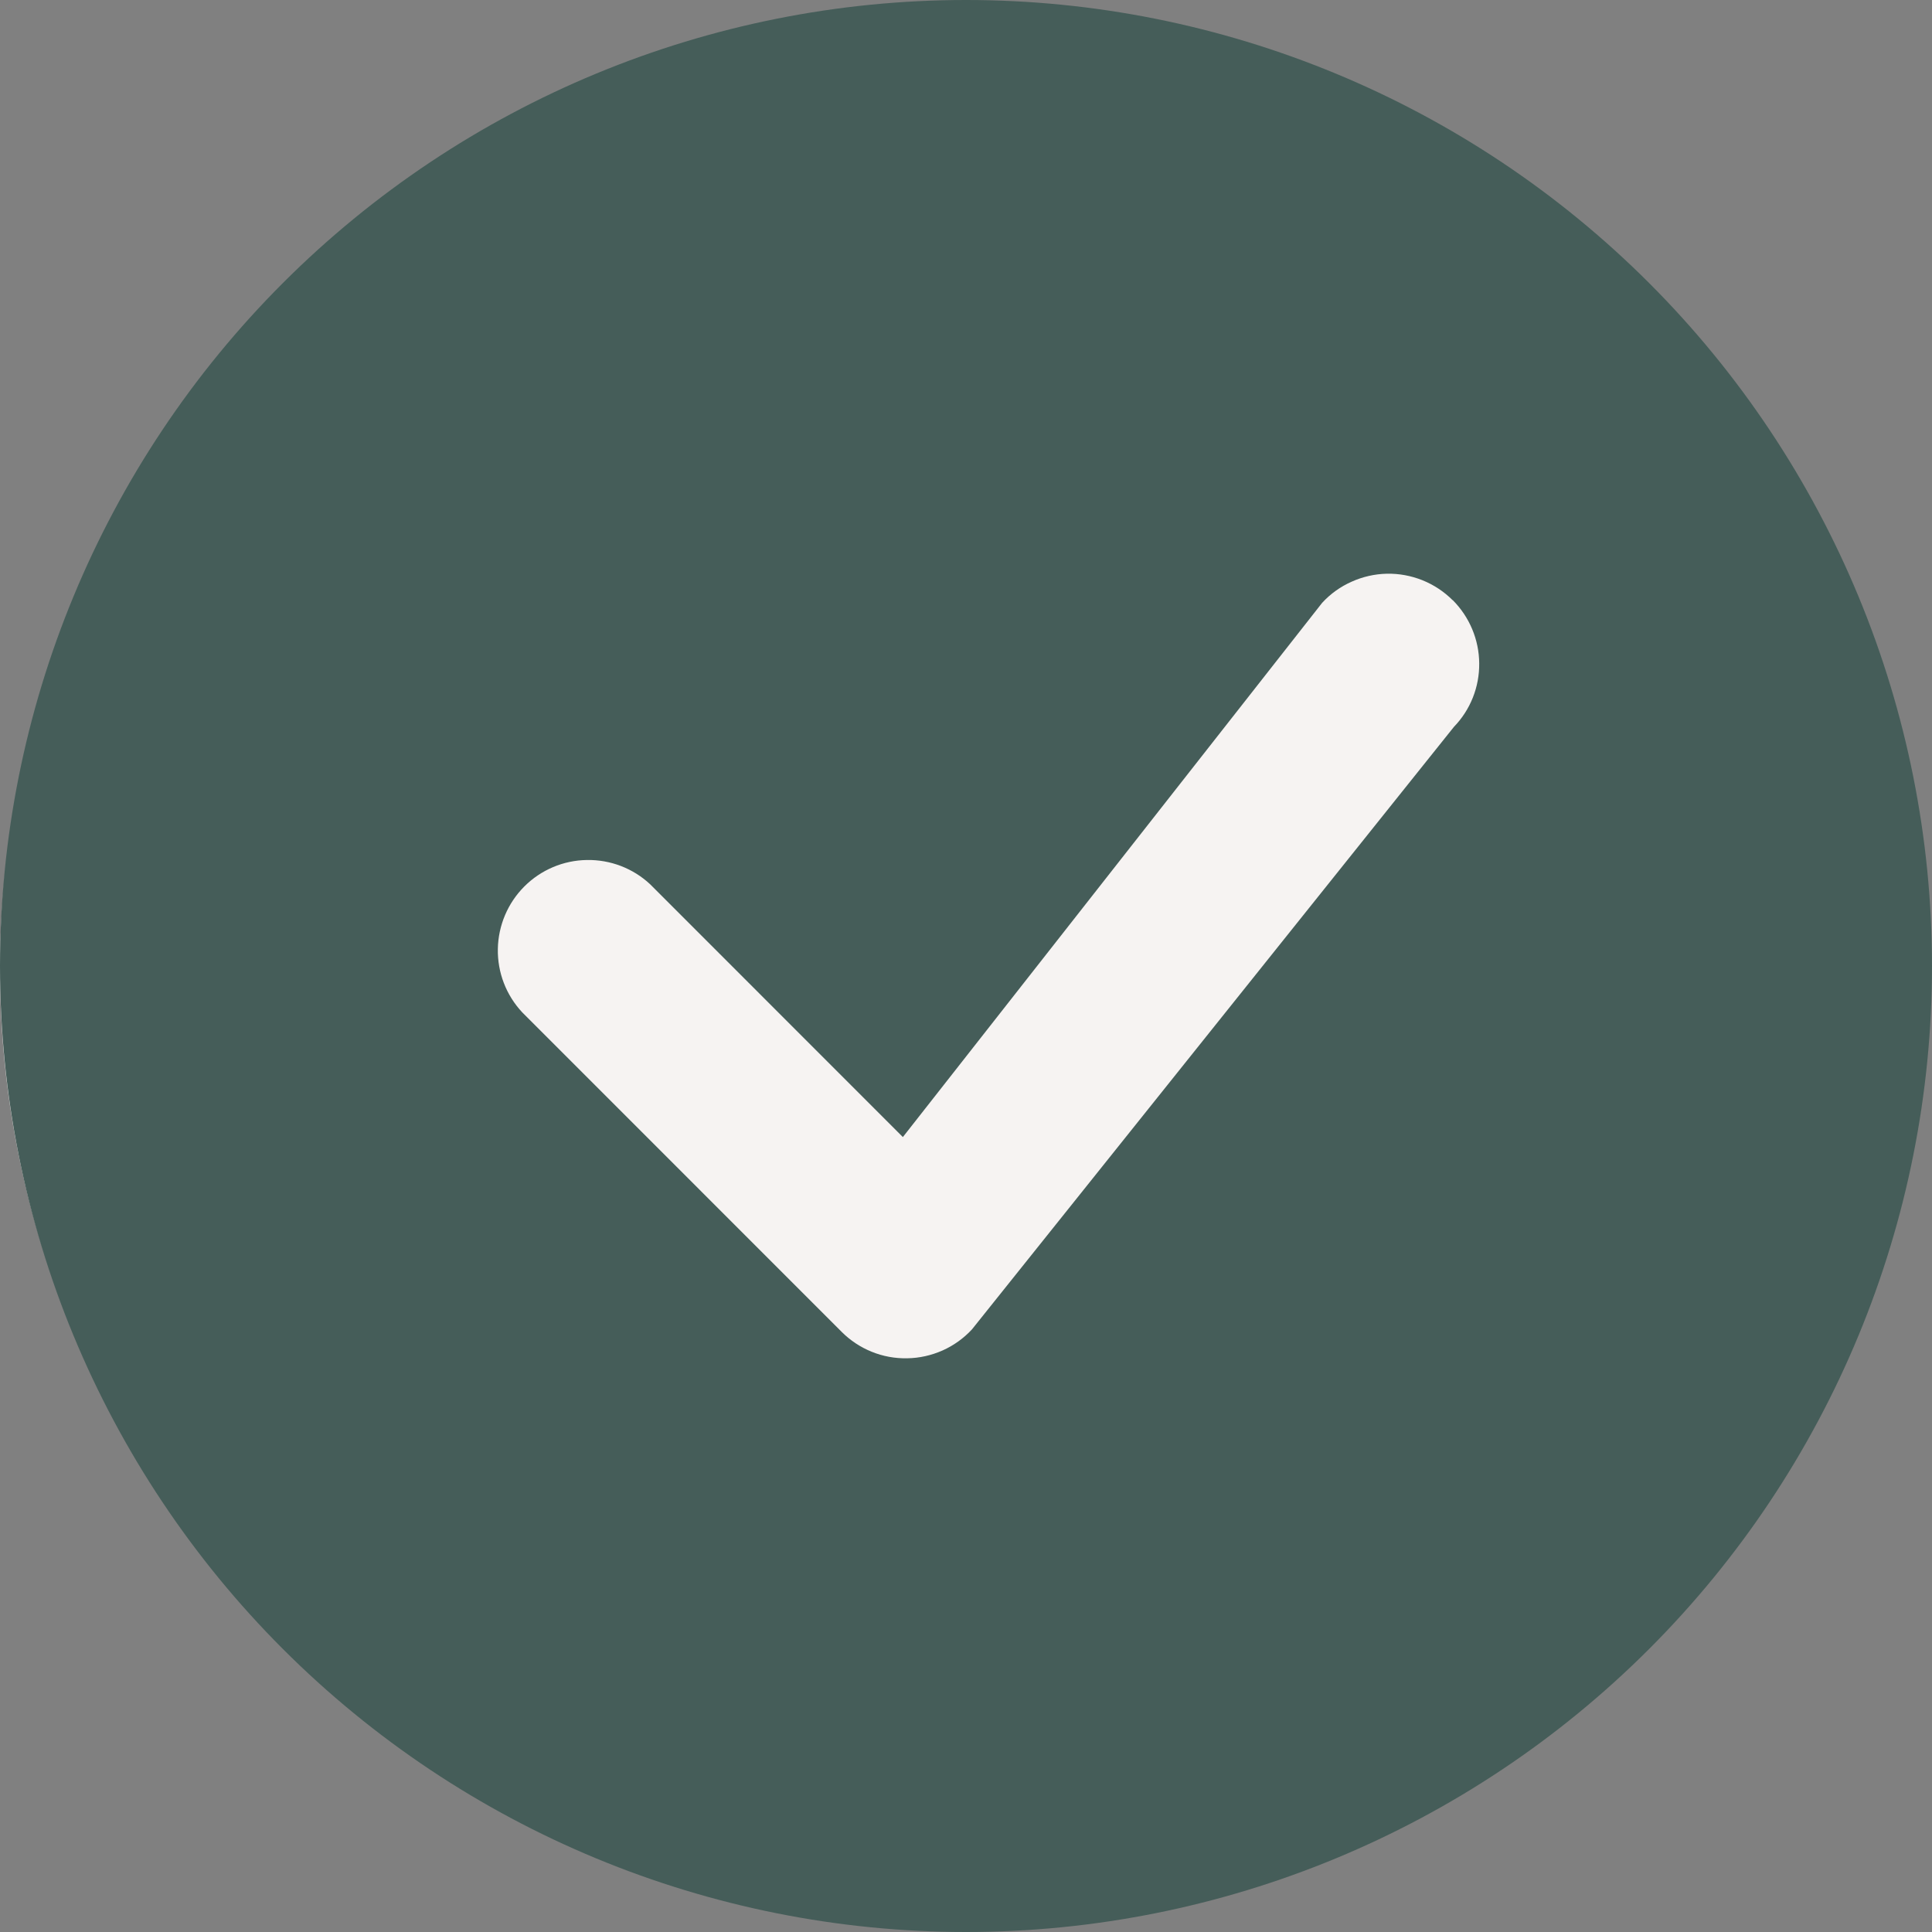
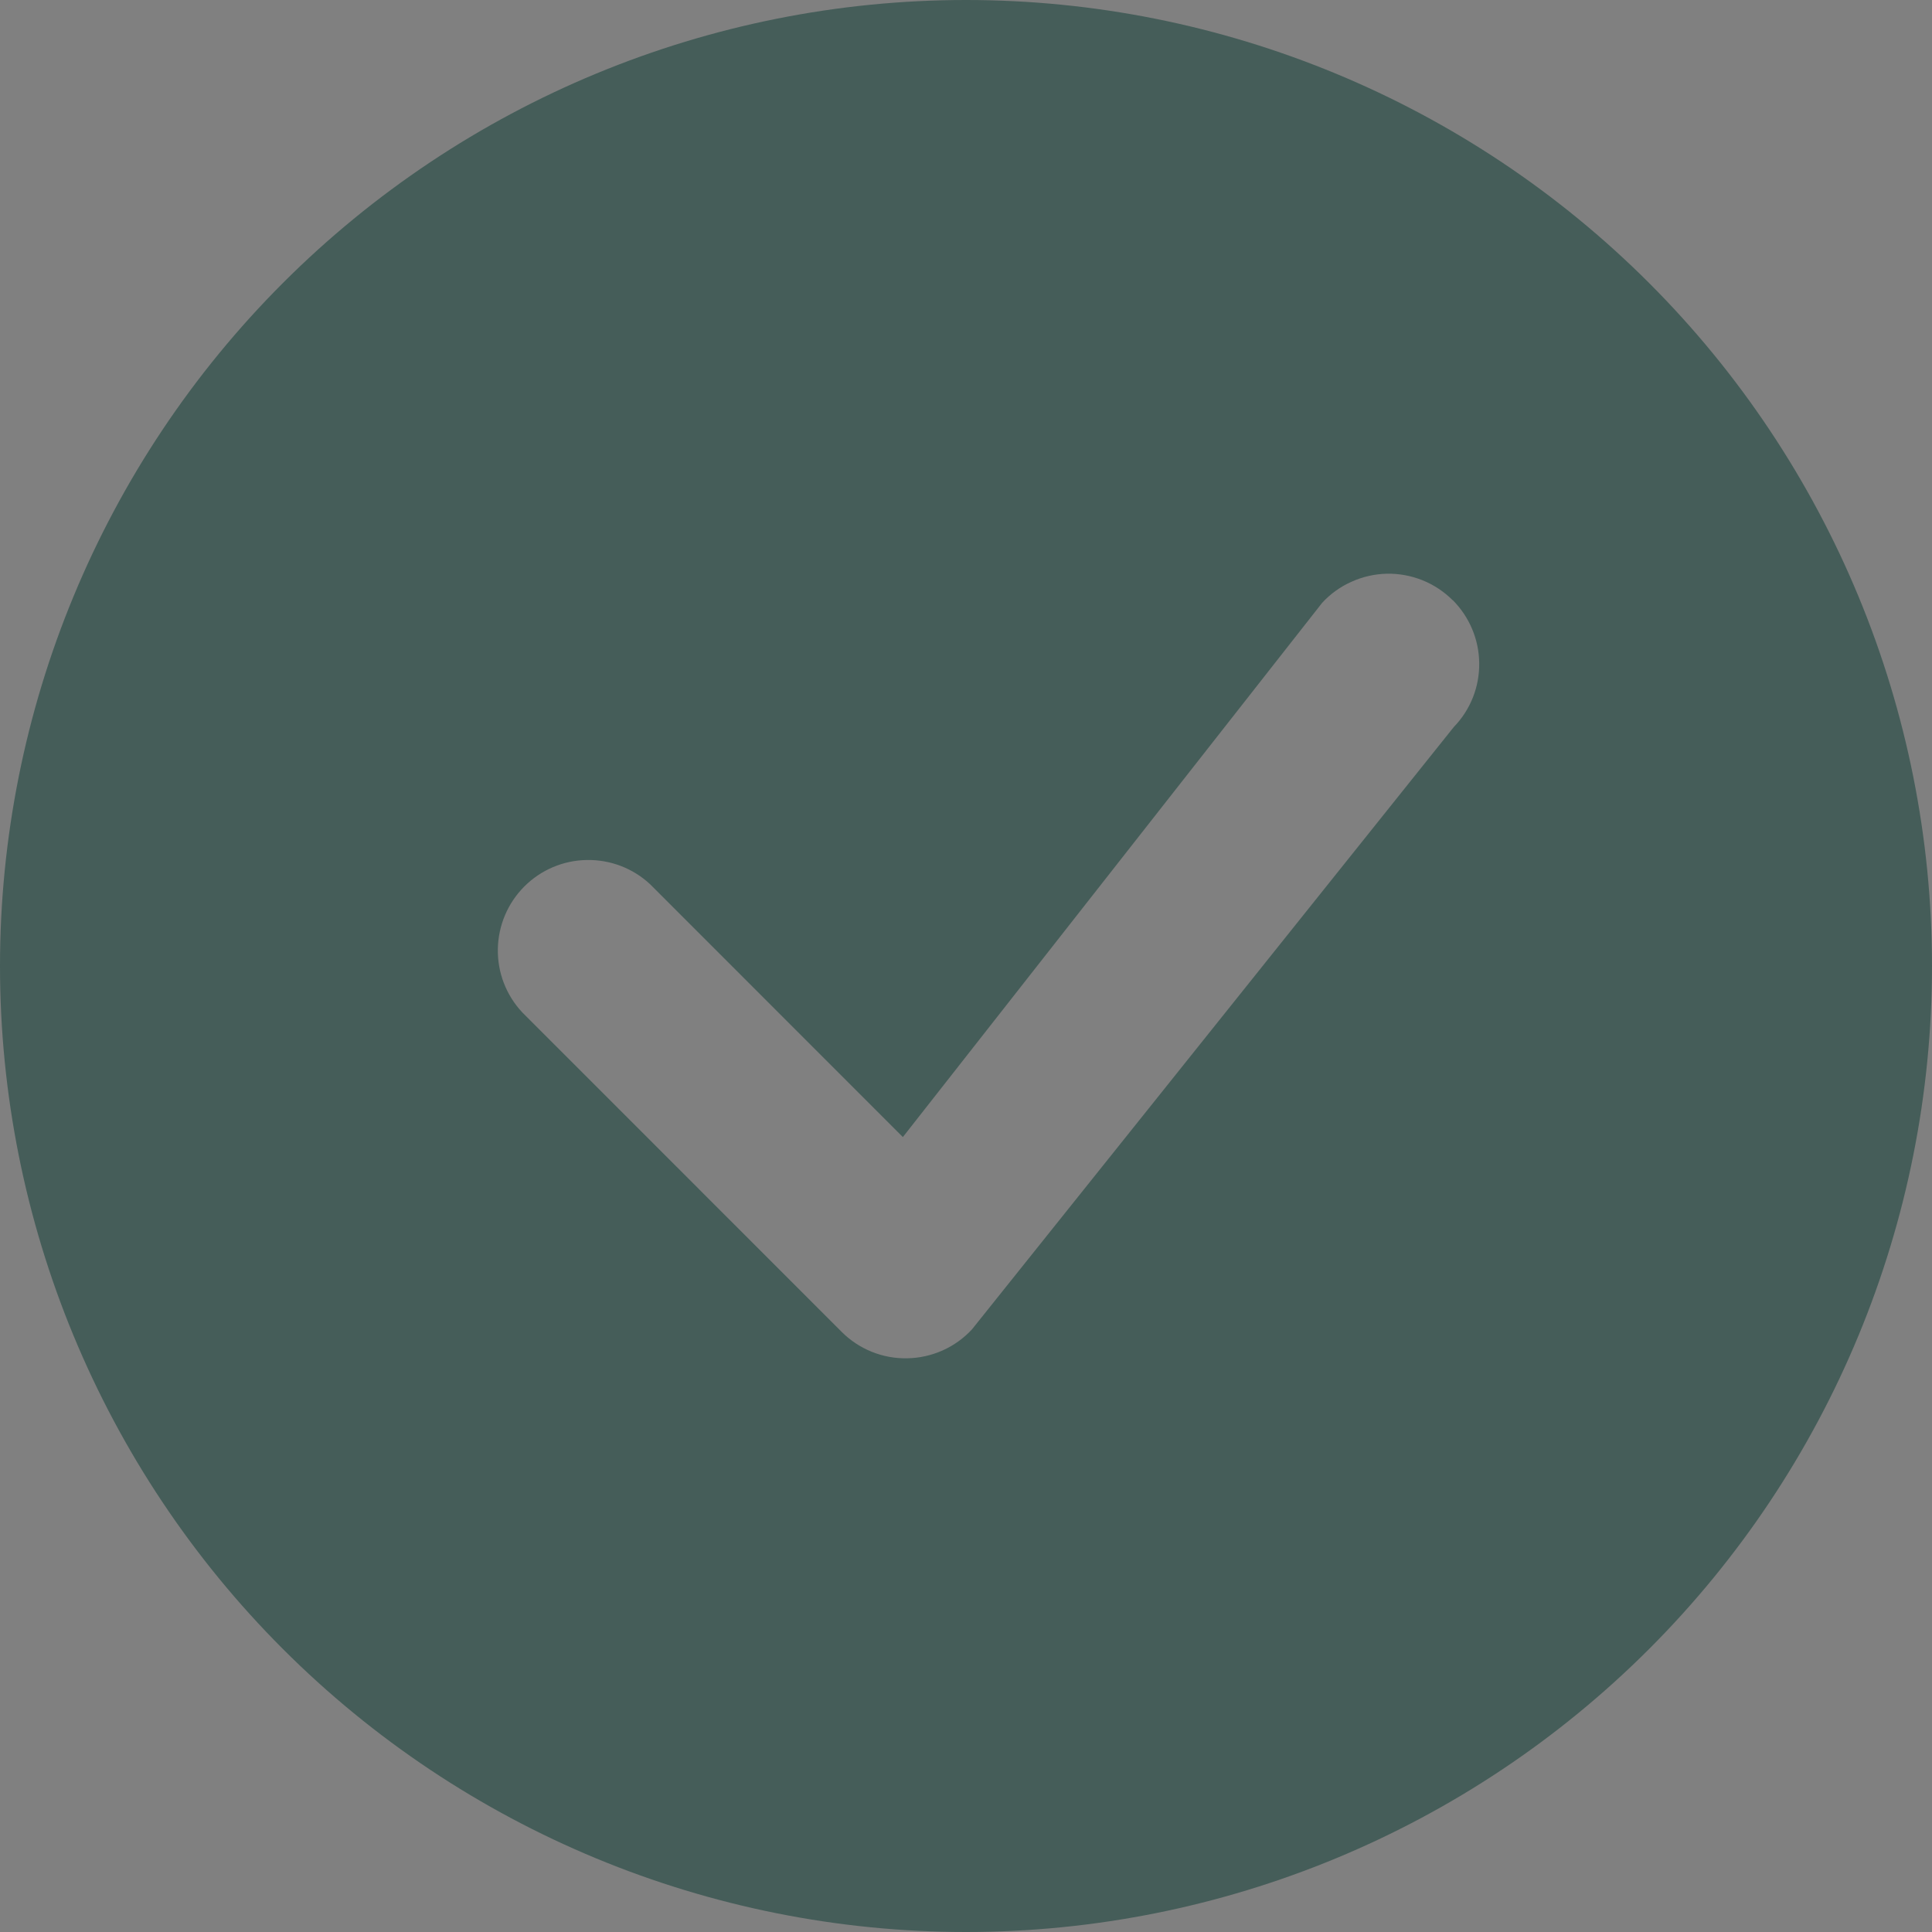
<svg xmlns="http://www.w3.org/2000/svg" width="22" height="22" viewBox="0 0 22 22" fill="none">
  <rect x="0" y="0" width="22" height="22" fill="#808080" stroke="none" />
-   <ellipse cx="10.5" cy="11.04" rx="10.5" ry="10.552" fill="#F6F3F2" />
  <g clip-path="url(#clip0_260_391)">
    <path d="M22 11C22 13.917 20.841 16.715 18.778 18.778C16.715 20.841 13.917 22 11 22C8.083 22 5.285 20.841 3.222 18.778C1.159 16.715 0 13.917 0 11C0 8.083 1.159 5.285 3.222 3.222C5.285 1.159 8.083 0 11 0C13.917 0 16.715 1.159 18.778 3.222C20.841 5.285 22 8.083 22 11ZM16.541 6.834C16.443 6.736 16.326 6.659 16.197 6.607C16.069 6.556 15.931 6.53 15.792 6.533C15.654 6.536 15.517 6.567 15.391 6.624C15.264 6.68 15.15 6.762 15.056 6.864L10.281 12.948L7.403 10.069C7.208 9.887 6.949 9.788 6.682 9.793C6.415 9.797 6.16 9.905 5.971 10.094C5.782 10.283 5.674 10.538 5.669 10.805C5.664 11.073 5.763 11.331 5.946 11.527L9.584 15.166C9.682 15.264 9.798 15.341 9.927 15.393C10.055 15.445 10.193 15.47 10.331 15.467C10.47 15.465 10.606 15.434 10.733 15.378C10.859 15.322 10.973 15.24 11.067 15.139L16.556 8.277C16.744 8.083 16.847 7.823 16.844 7.553C16.842 7.283 16.733 7.025 16.543 6.834H16.541Z" fill="#455D59" />
  </g>
  <defs>
    <clipPath id="clip0_260_391">
      <rect width="22" height="22" fill="white" />
    </clipPath>
  </defs>
</svg>